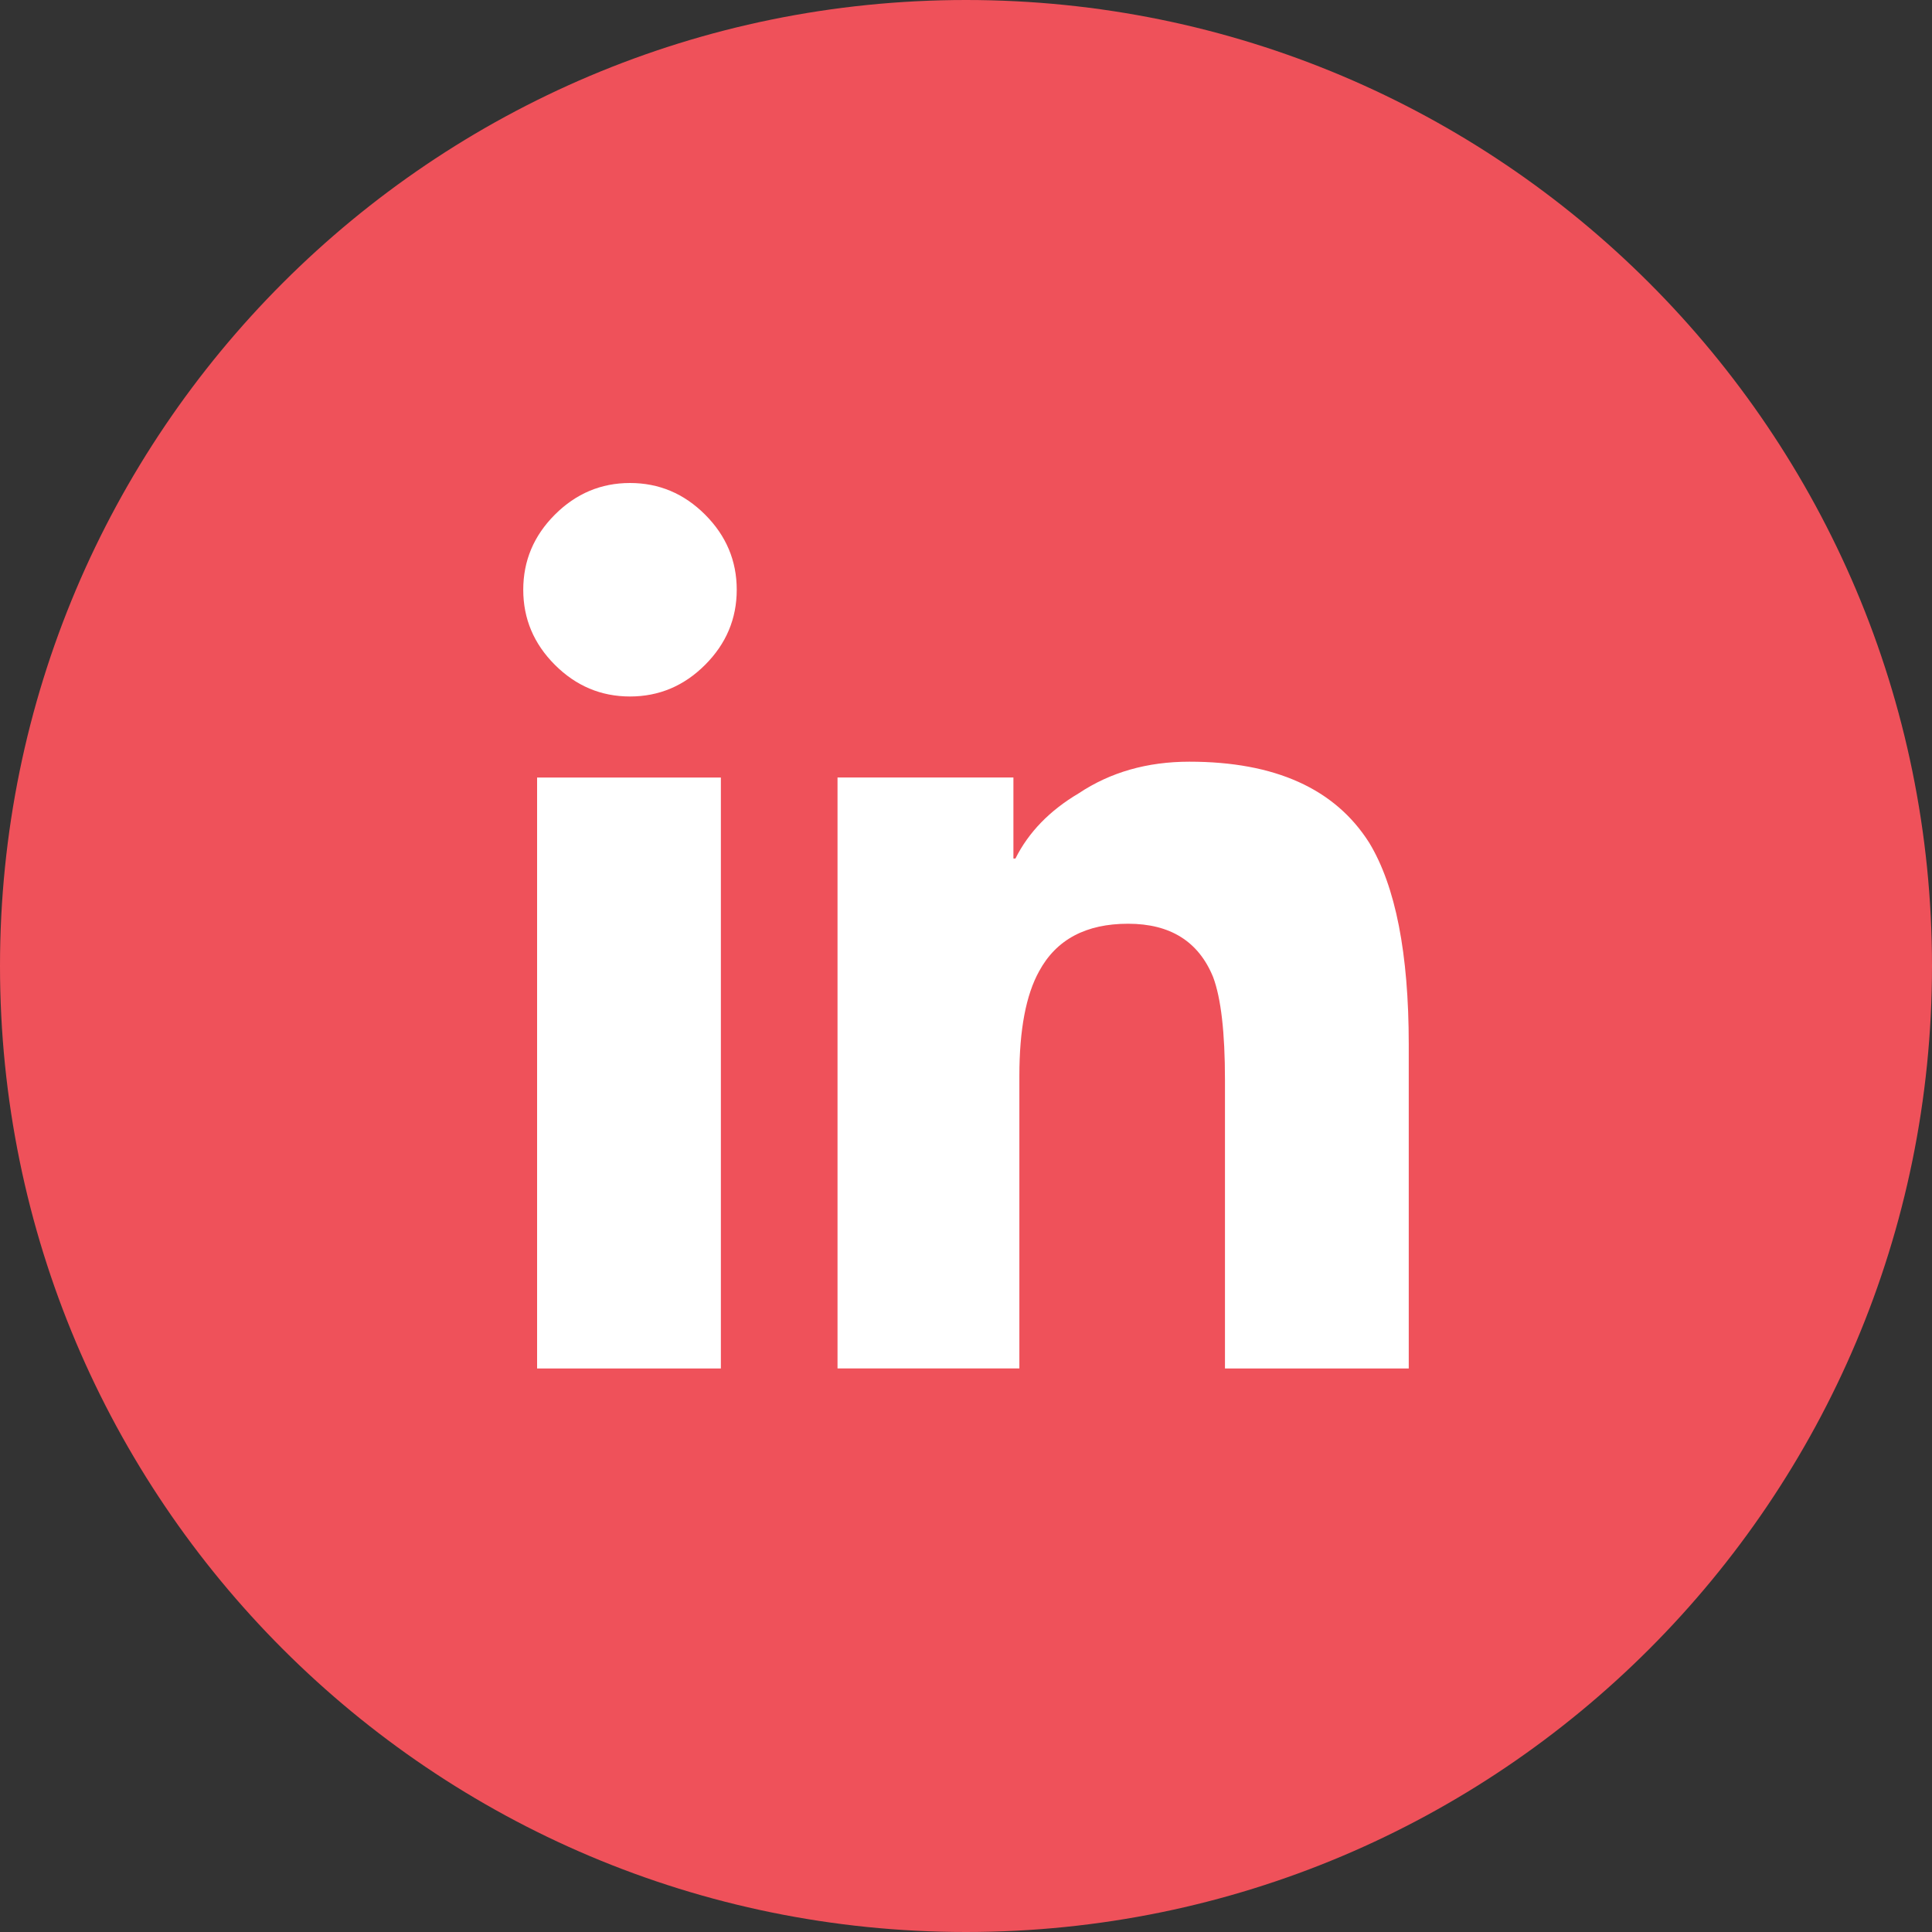
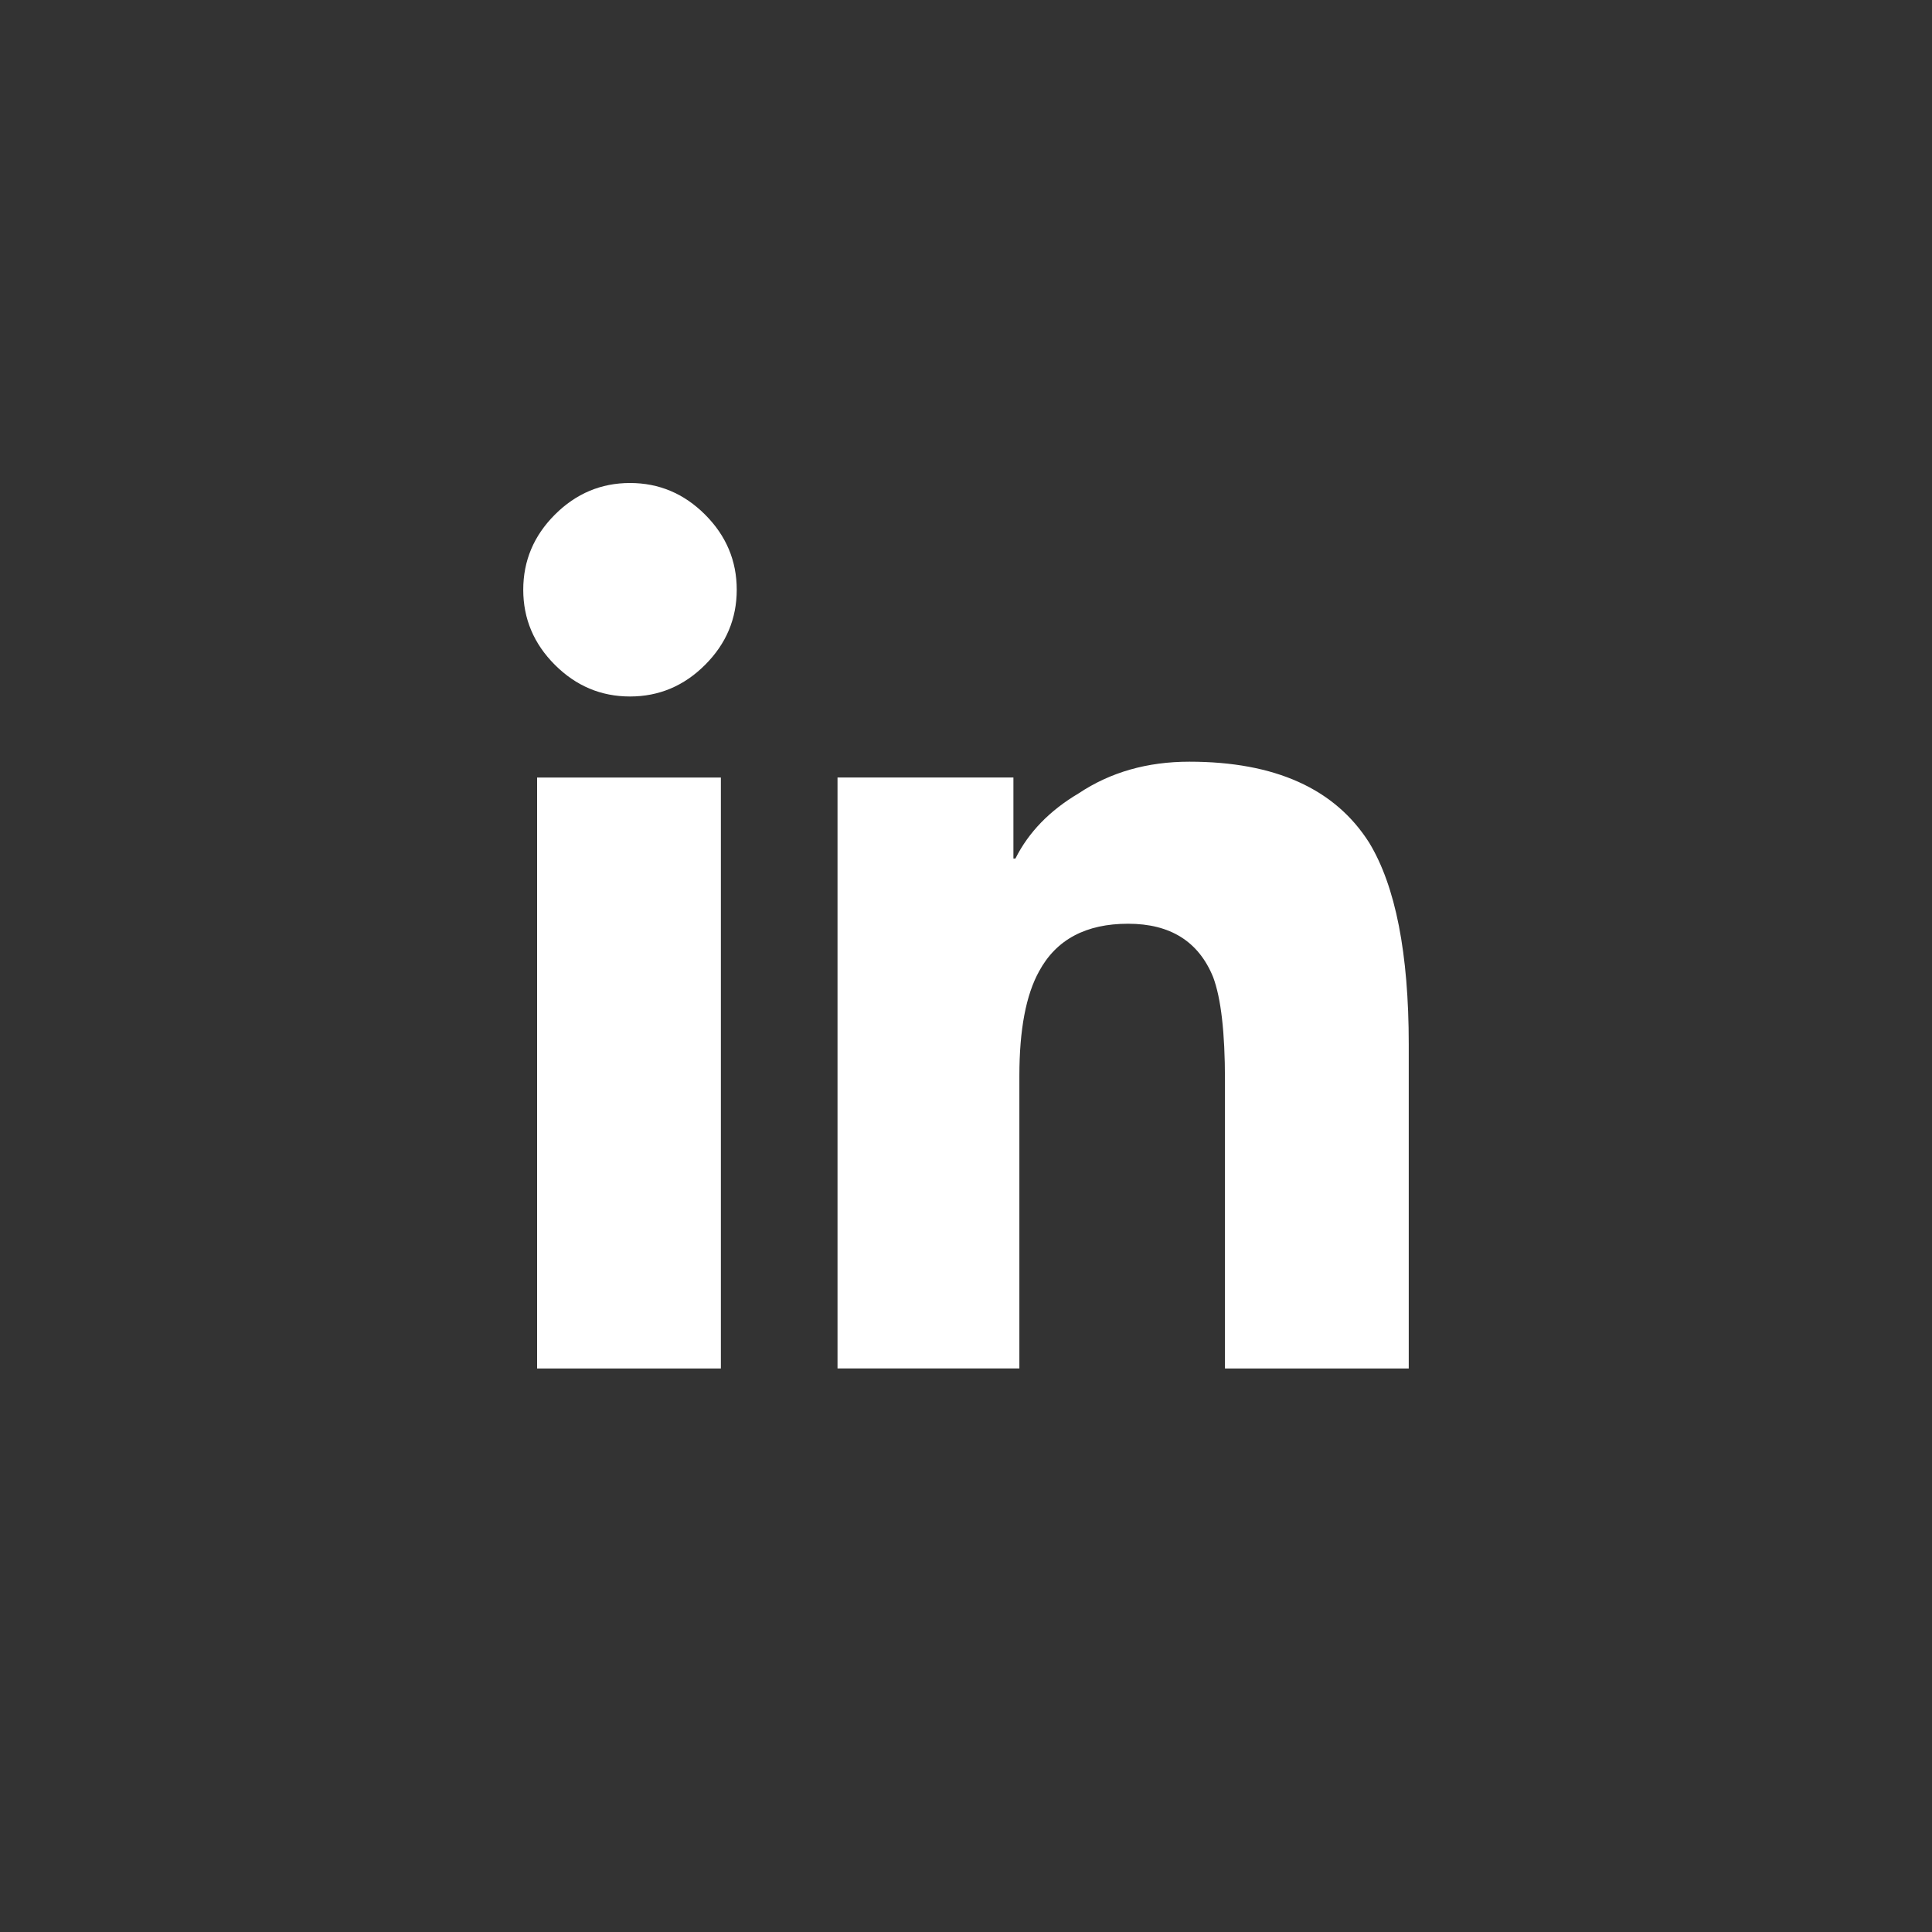
<svg xmlns="http://www.w3.org/2000/svg" height="24" viewBox="0 0 24 24" width="24">
  <rect x="0" y="0" width="24" height="24" fill="#333333" stroke="none" />
  <g fill="none" fill-rule="evenodd">
-     <path d="m0 12c0 6.63 5.37 12 12 12s12-5.37 12-12-5.37-12-12-12-12 5.37-12 12z" fill="#ef515a" />
    <path d="m8.955 17h-2.283v-7.341h2.283zm-1.129-8.348c-.36 0-.671-.131-.933-.393-.262-.262-.393-.573-.393-.933s.131-.671.393-.933c.262-.262.573-.393.933-.393s.671.131.933.393c.262.262.393.573.393.933s-.131.671-.393.933c-.262.262-.573.393-.933.393zm9.674 8.348h-2.283v-3.585c0-.589-.049-1.015-.147-1.277-.18-.442-.532-.663-1.056-.663s-.892.196-1.105.589c-.164.295-.246.728-.246 1.301v3.634h-2.259v-7.341h2.185v1.007h.025c.164-.327.426-.597.786-.81.393-.262.851-.393 1.375-.393 1.064 0 1.809.336 2.234 1.007.327.54.491 1.375.491 2.504z" fill="#fff" fill-rule="nonzero" />
  </g>
</svg>